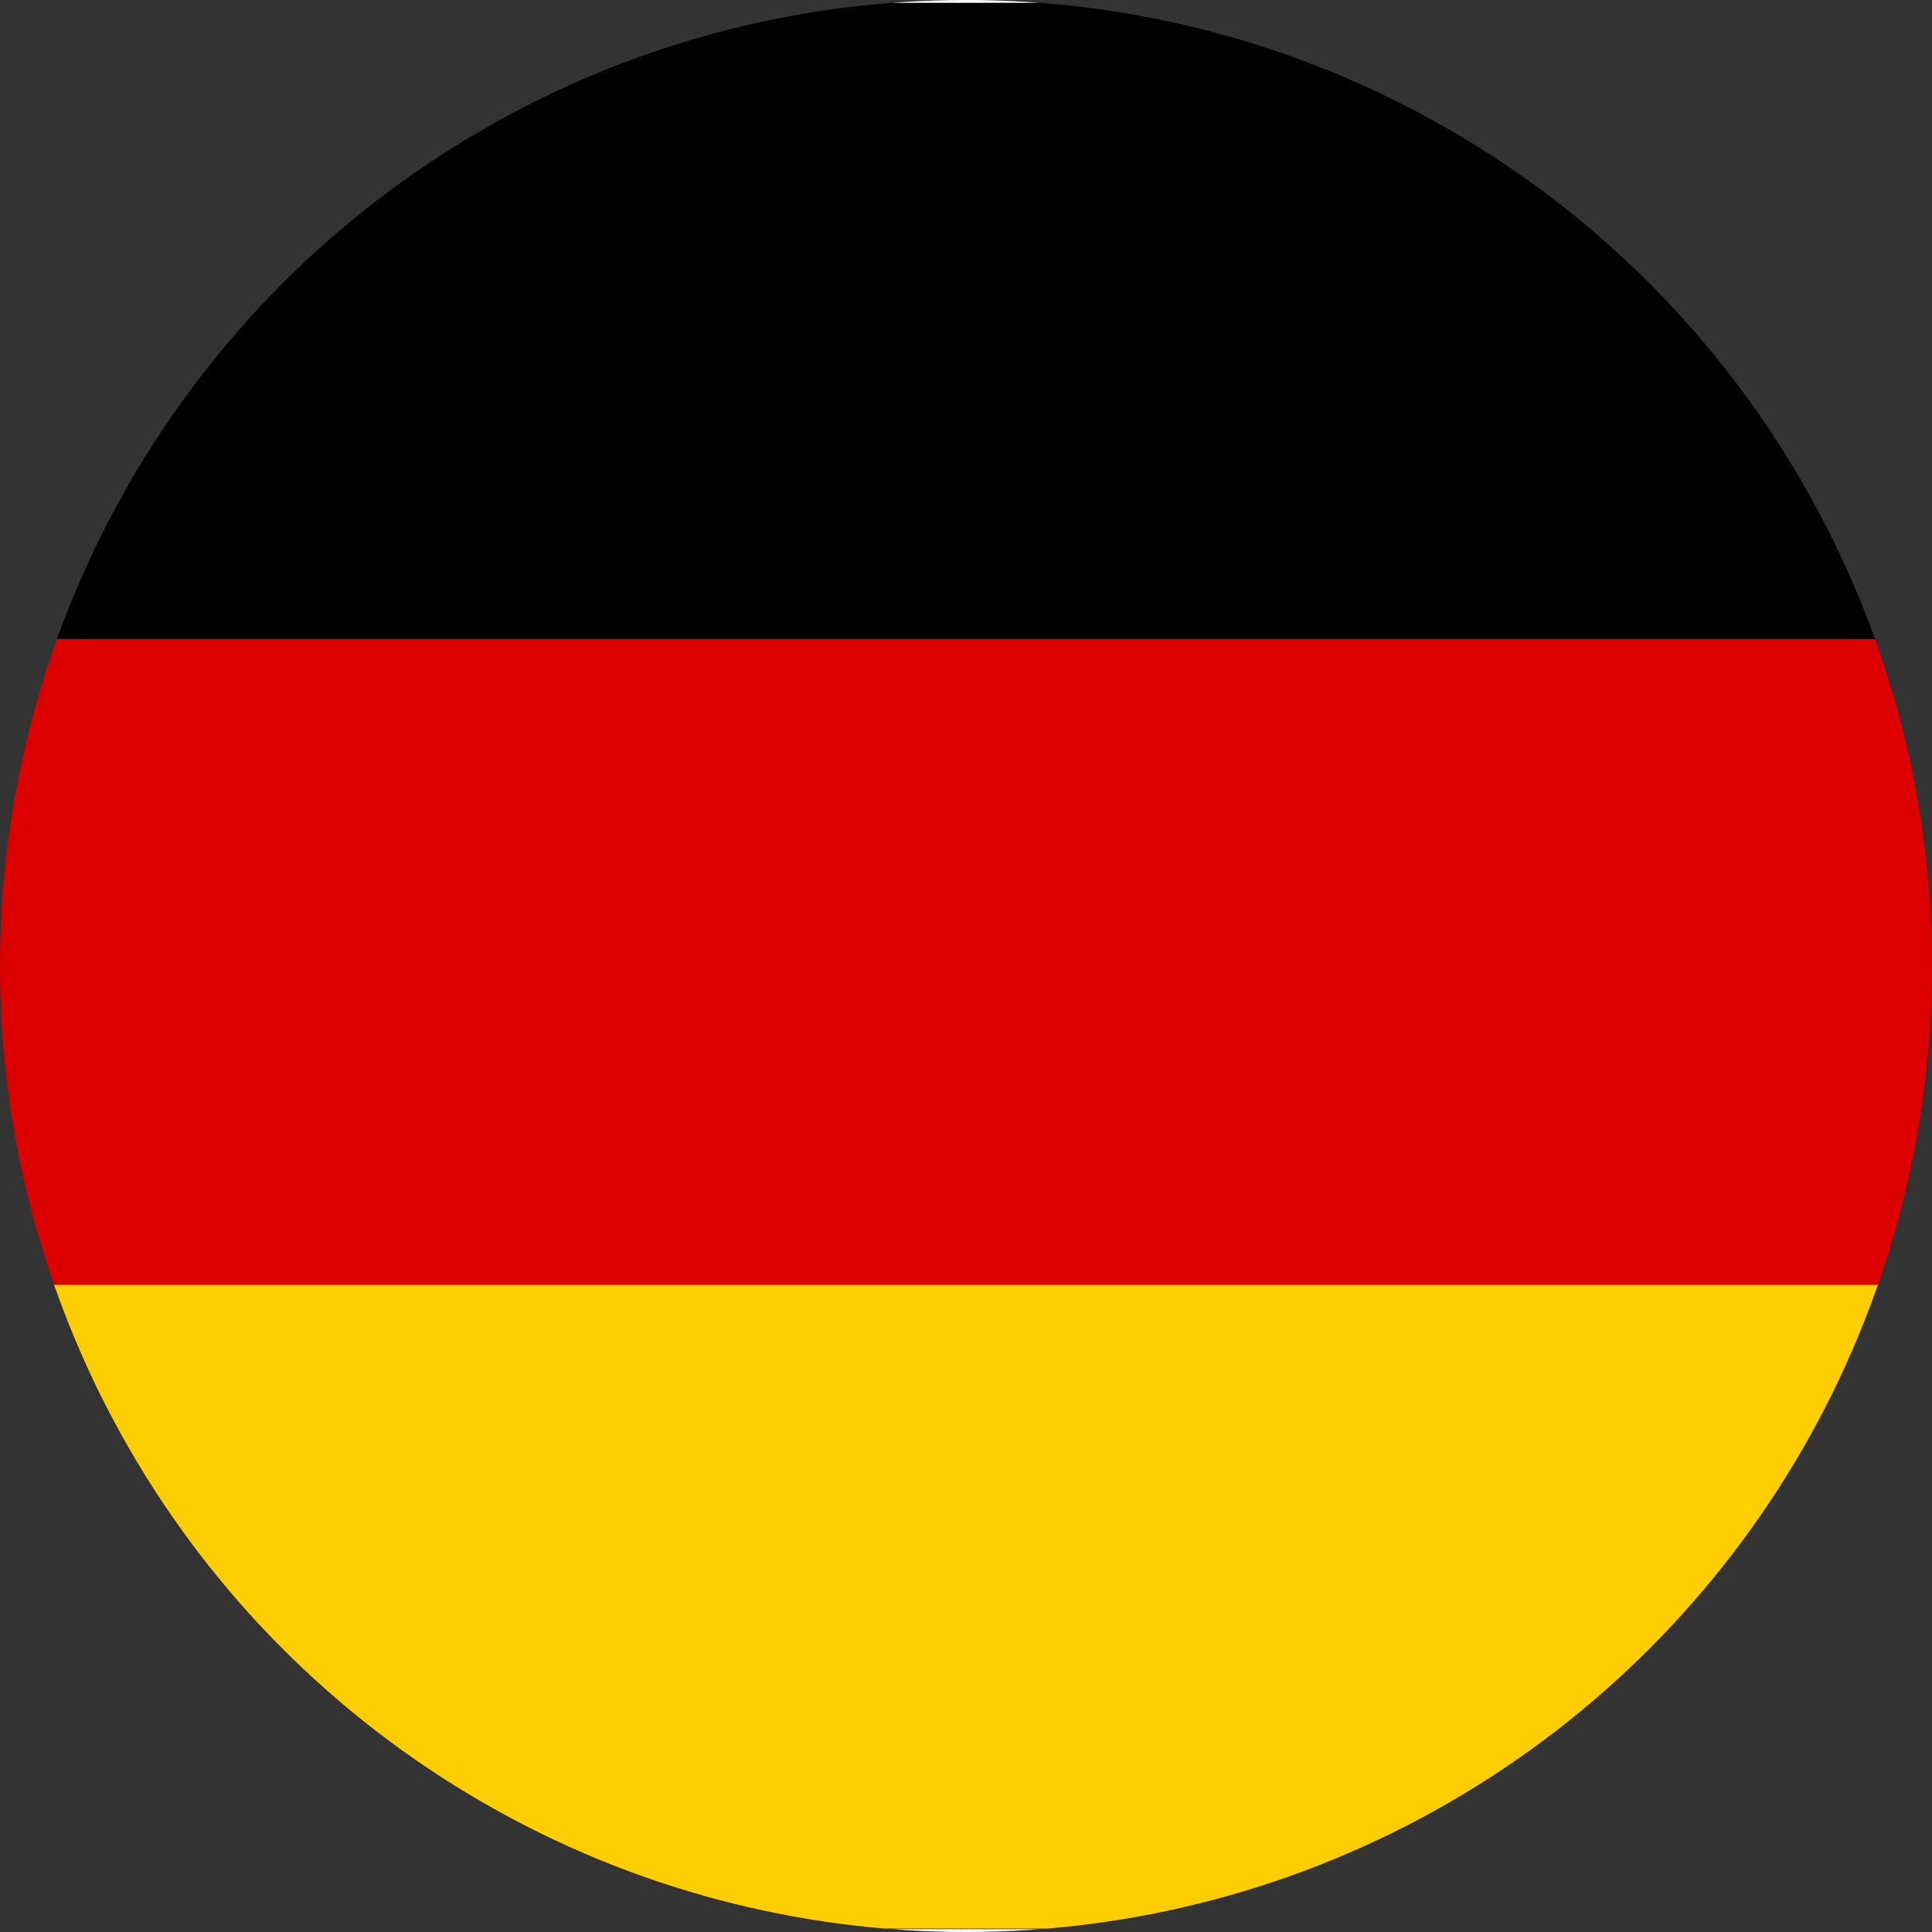
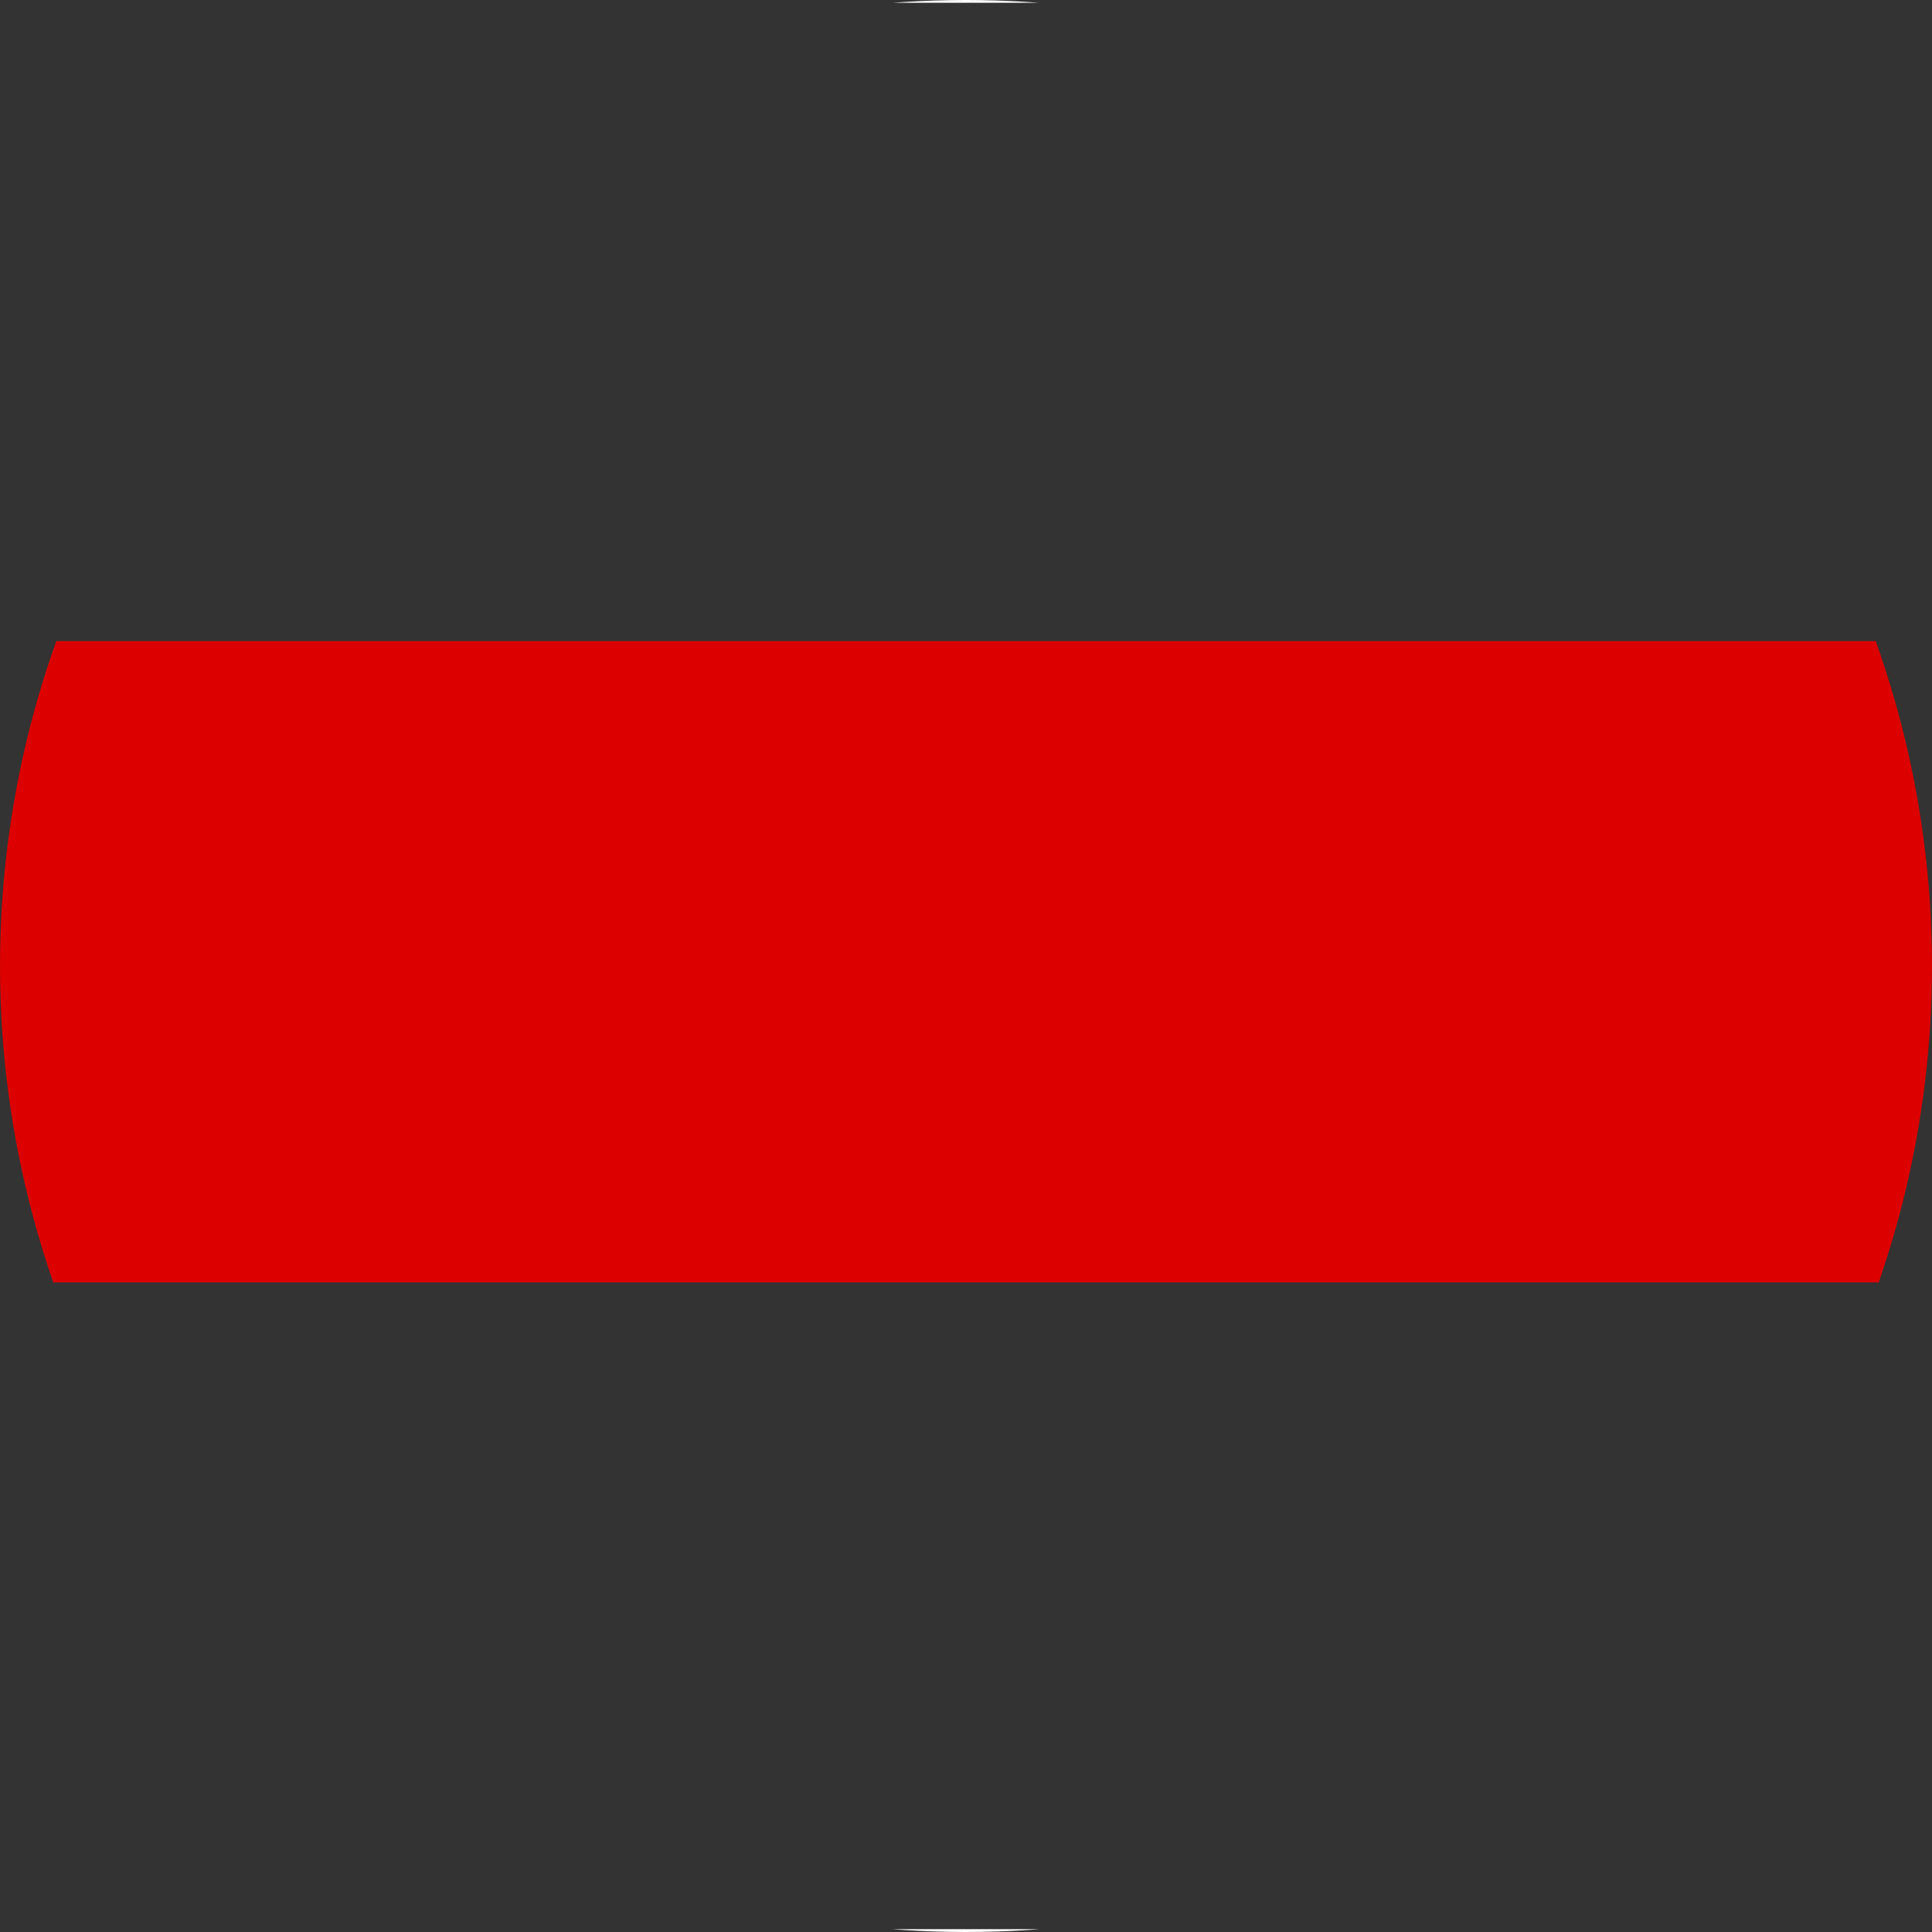
<svg xmlns="http://www.w3.org/2000/svg" width="19" height="19" viewBox="0 0 19 19">
  <rect x="0" y="0" width="19" height="19" fill="#333333" stroke="none" />
  <defs>
    <clipPath id="clip-path">
      <circle id="Ellipse_15" data-name="Ellipse 15" cx="9.5" cy="9.5" r="9.5" fill="#711c1c" />
    </clipPath>
  </defs>
  <g id="Groupe_de_masques_869" data-name="Groupe de masques 869" clip-path="url(#clip-path)">
    <g id="Groupe_18779" data-name="Groupe 18779" transform="translate(-6.286 0)">
      <g id="Groupe_18778" data-name="Groupe 18778">
-         <path id="Tracé_2374" data-name="Tracé 2374" d="M2.061,1200.04l0,0a.006.006,0,0,0,0,0v6.336a.006.006,0,0,0,0,0l0,0H33.578a.006.006,0,0,0,.006-.006v-6.336a.006.006,0,0,0-.006-.006Z" transform="translate(-2.033 -1187.41)" fill="#fece00" />
-         <path id="Tracé_2375" data-name="Tracé 2375" d="M2.482,2.481h0V8.74l0,0H34V2.483l0,0Z" transform="translate(-2.454 -2.455)" />
-         <path id="Tracé_2376" data-name="Tracé 2376" d="M.364,1198.392H31.9a.012.012,0,1,1,0,.023H.364a.012.012,0,0,1,0-.024" transform="translate(-0.348 -1185.779)" fill="#dc0000" />
-         <path id="Tracé_2377" data-name="Tracé 2377" d="M.5,597.138h31.54a.012.012,0,1,1,0,.023H.5a.012.012,0,1,1,0-.023" transform="translate(-0.487 -590.853)" fill="#dc0000" />
+         <path id="Tracé_2375" data-name="Tracé 2375" d="M2.482,2.481h0l0,0H34V2.483l0,0Z" transform="translate(-2.454 -2.455)" />
        <path id="Tracé_2378" data-name="Tracé 2378" d="M2.351,599.079h0v6.307a0,0,0,0,0,0,0H33.87v-6.307a0,0,0,0,0,0,0Z" transform="translate(-2.323 -592.774)" fill="#dc0000" />
        <path id="Tracé_2379" data-name="Tracé 2379" d="M.014,0H31.558a.014.014,0,0,1,.014.014V18.987a.014.014,0,0,1-.014.014H.014A.014.014,0,0,1,0,19a.014.014,0,0,1,0-.01V.015A.014.014,0,0,1,.014,0m0,.028L.028.015V18.987l-.014-.014H31.558l-.014.014V.015l.014.014Z" transform="translate(0 -0.001)" fill="#fefefe" />
      </g>
    </g>
  </g>
</svg>